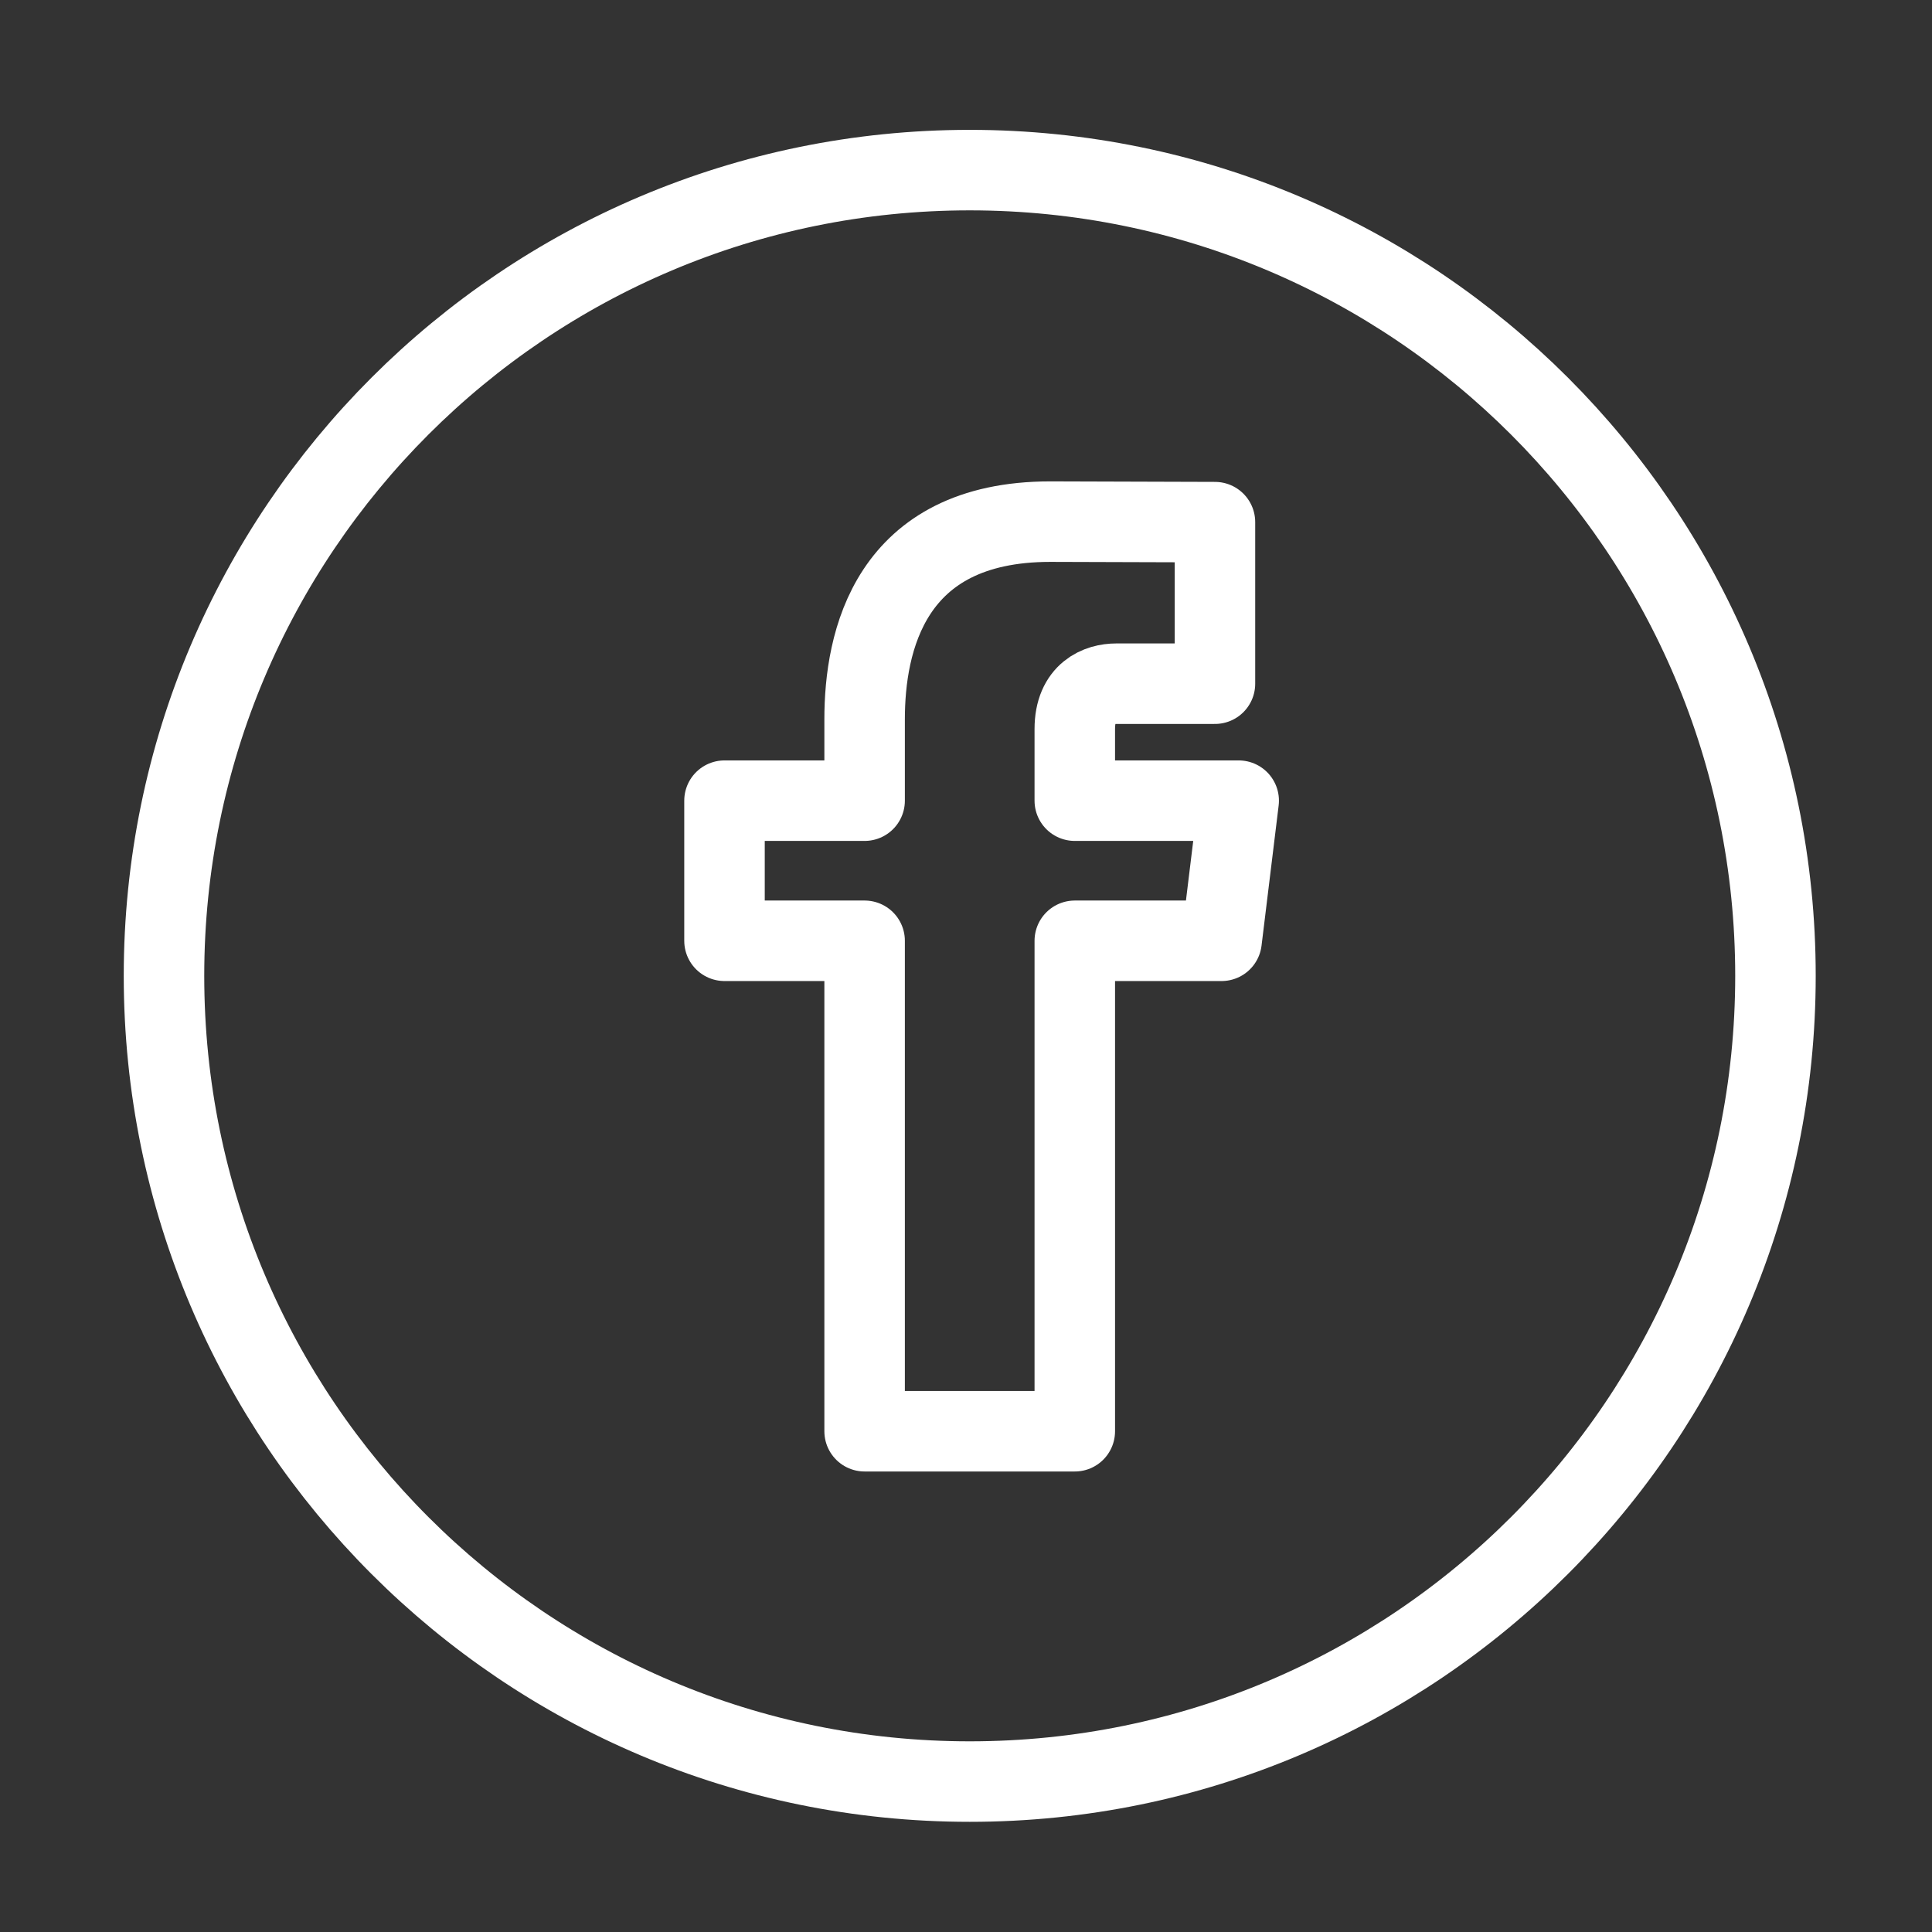
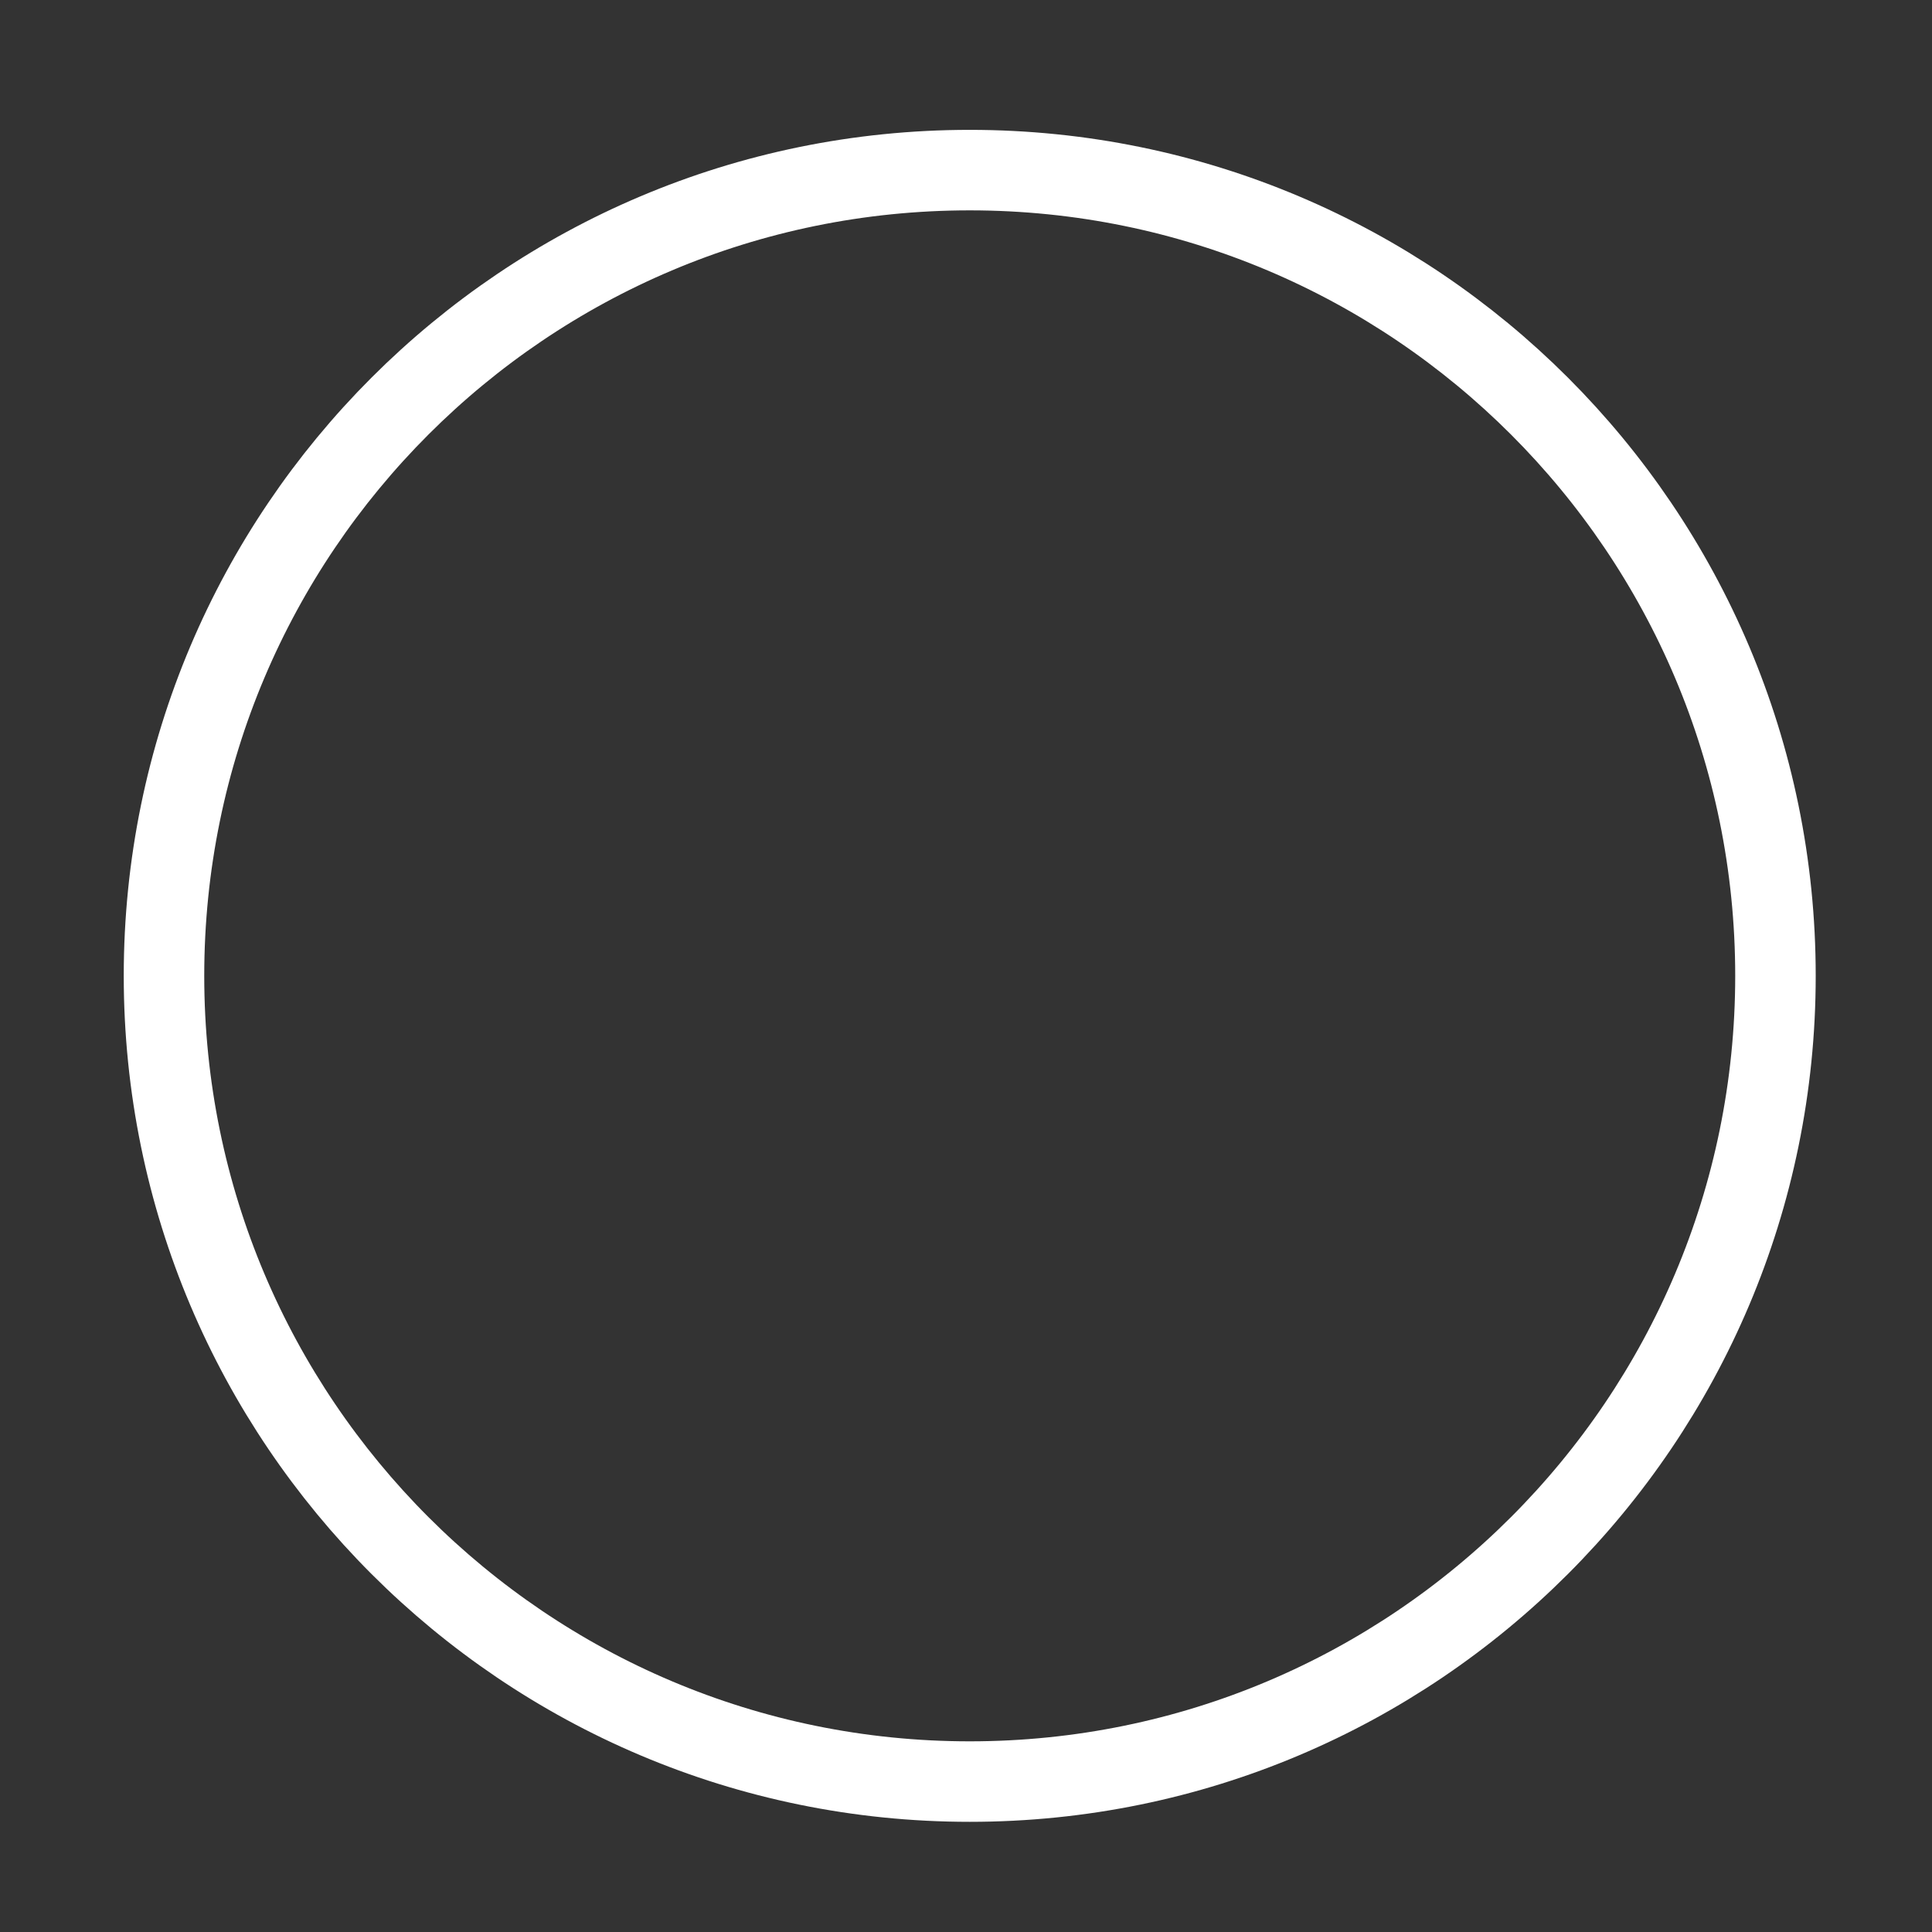
<svg xmlns="http://www.w3.org/2000/svg" width="100%" height="100%" viewBox="0 0 42 42" version="1.1" xml:space="preserve" style="fill-rule:evenodd;clip-rule:evenodd;stroke-linecap:round;stroke-linejoin:round;stroke-miterlimit:10;">
  <rect x="0" y="0" width="42" height="42" fill="#333333" stroke="none" />
  <g>
    <path d="M38.597,21.214c0,9.672 -7.842,17.516 -17.516,17.516c-9.674,0 -17.516,-7.844 -17.516,-17.516c0,-9.675 7.842,-17.516 17.516,-17.516c9.674,0 17.516,7.841 17.516,17.516Z" style="fill:none;stroke-width:1.75px;stroke:#fff;" />
-     <path d="M26.928,17.406l-3.563,0l0,-1.557c0,-0.798 0.53,-0.986 0.902,-0.986l2.145,0l0,-3.512l-3.58,-0.011c-3.501,0 -4.036,2.619 -4.036,4.294l0,1.772l-3.046,0l0,3.046l3.046,0l0,10.662l4.569,0l0,-10.662l3.191,0l0.372,-3.046Z" style="fill:none;stroke-width:1.75px;stroke:#fff;" />
  </g>
</svg>